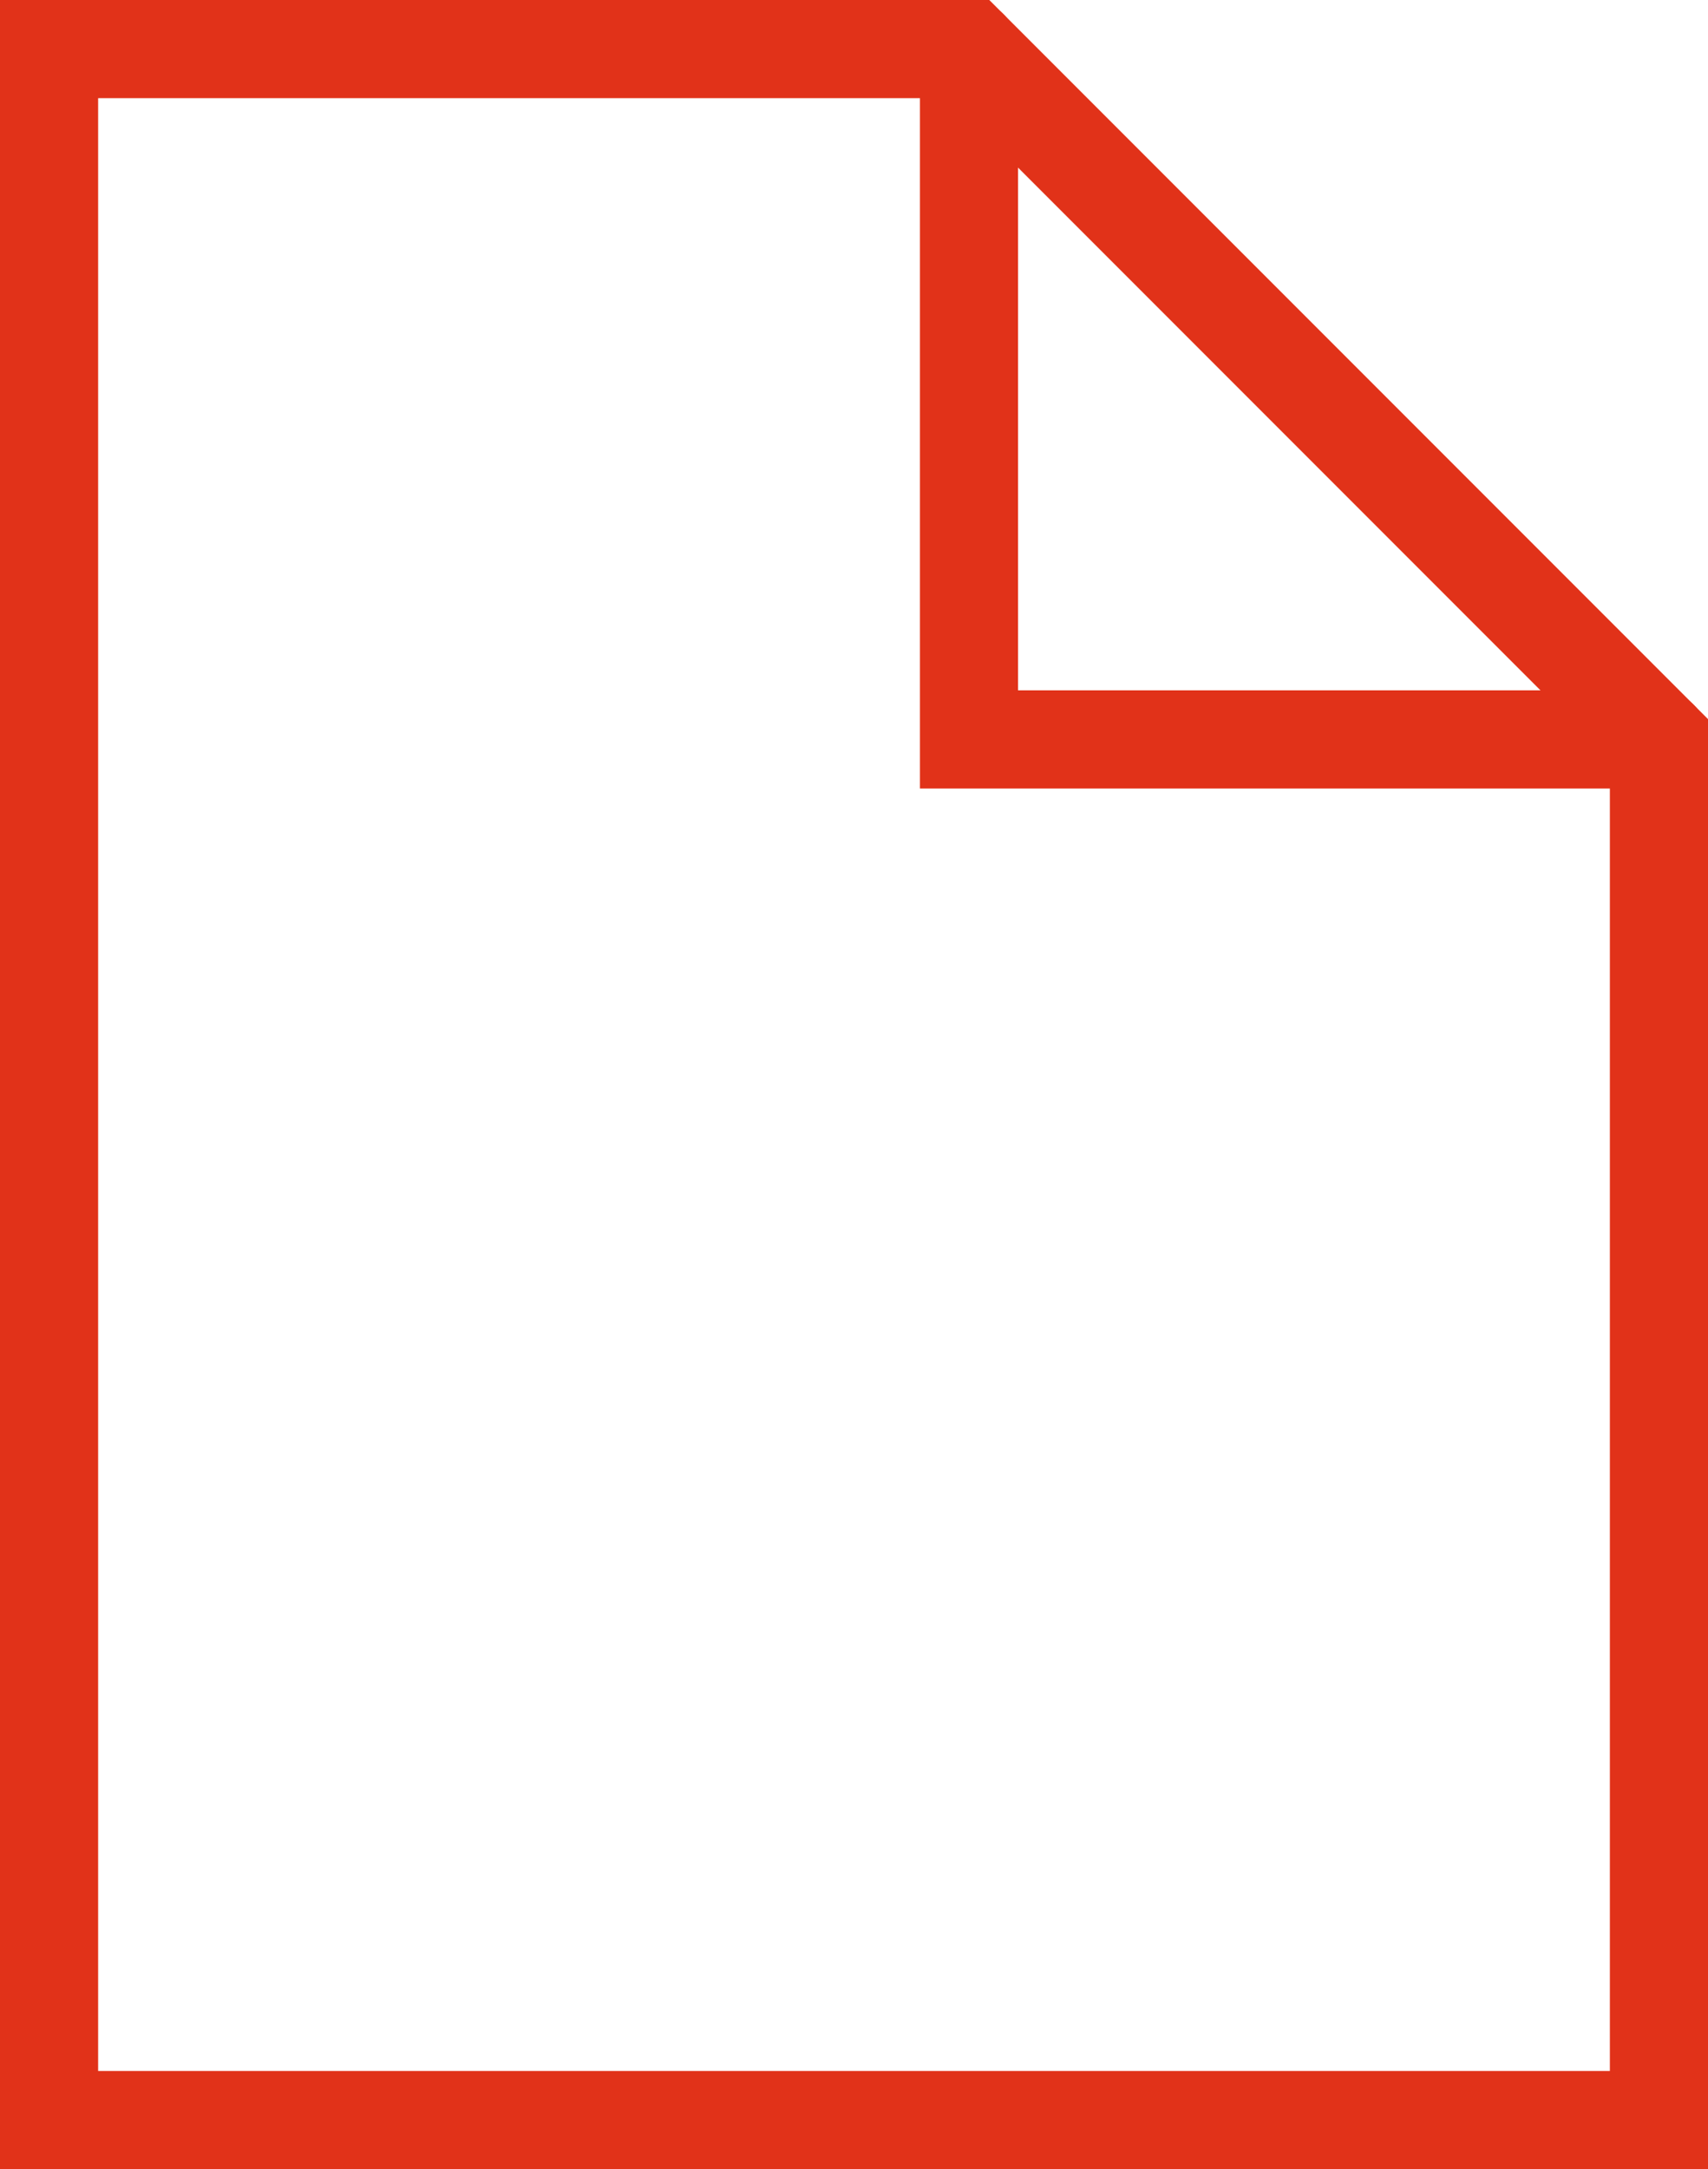
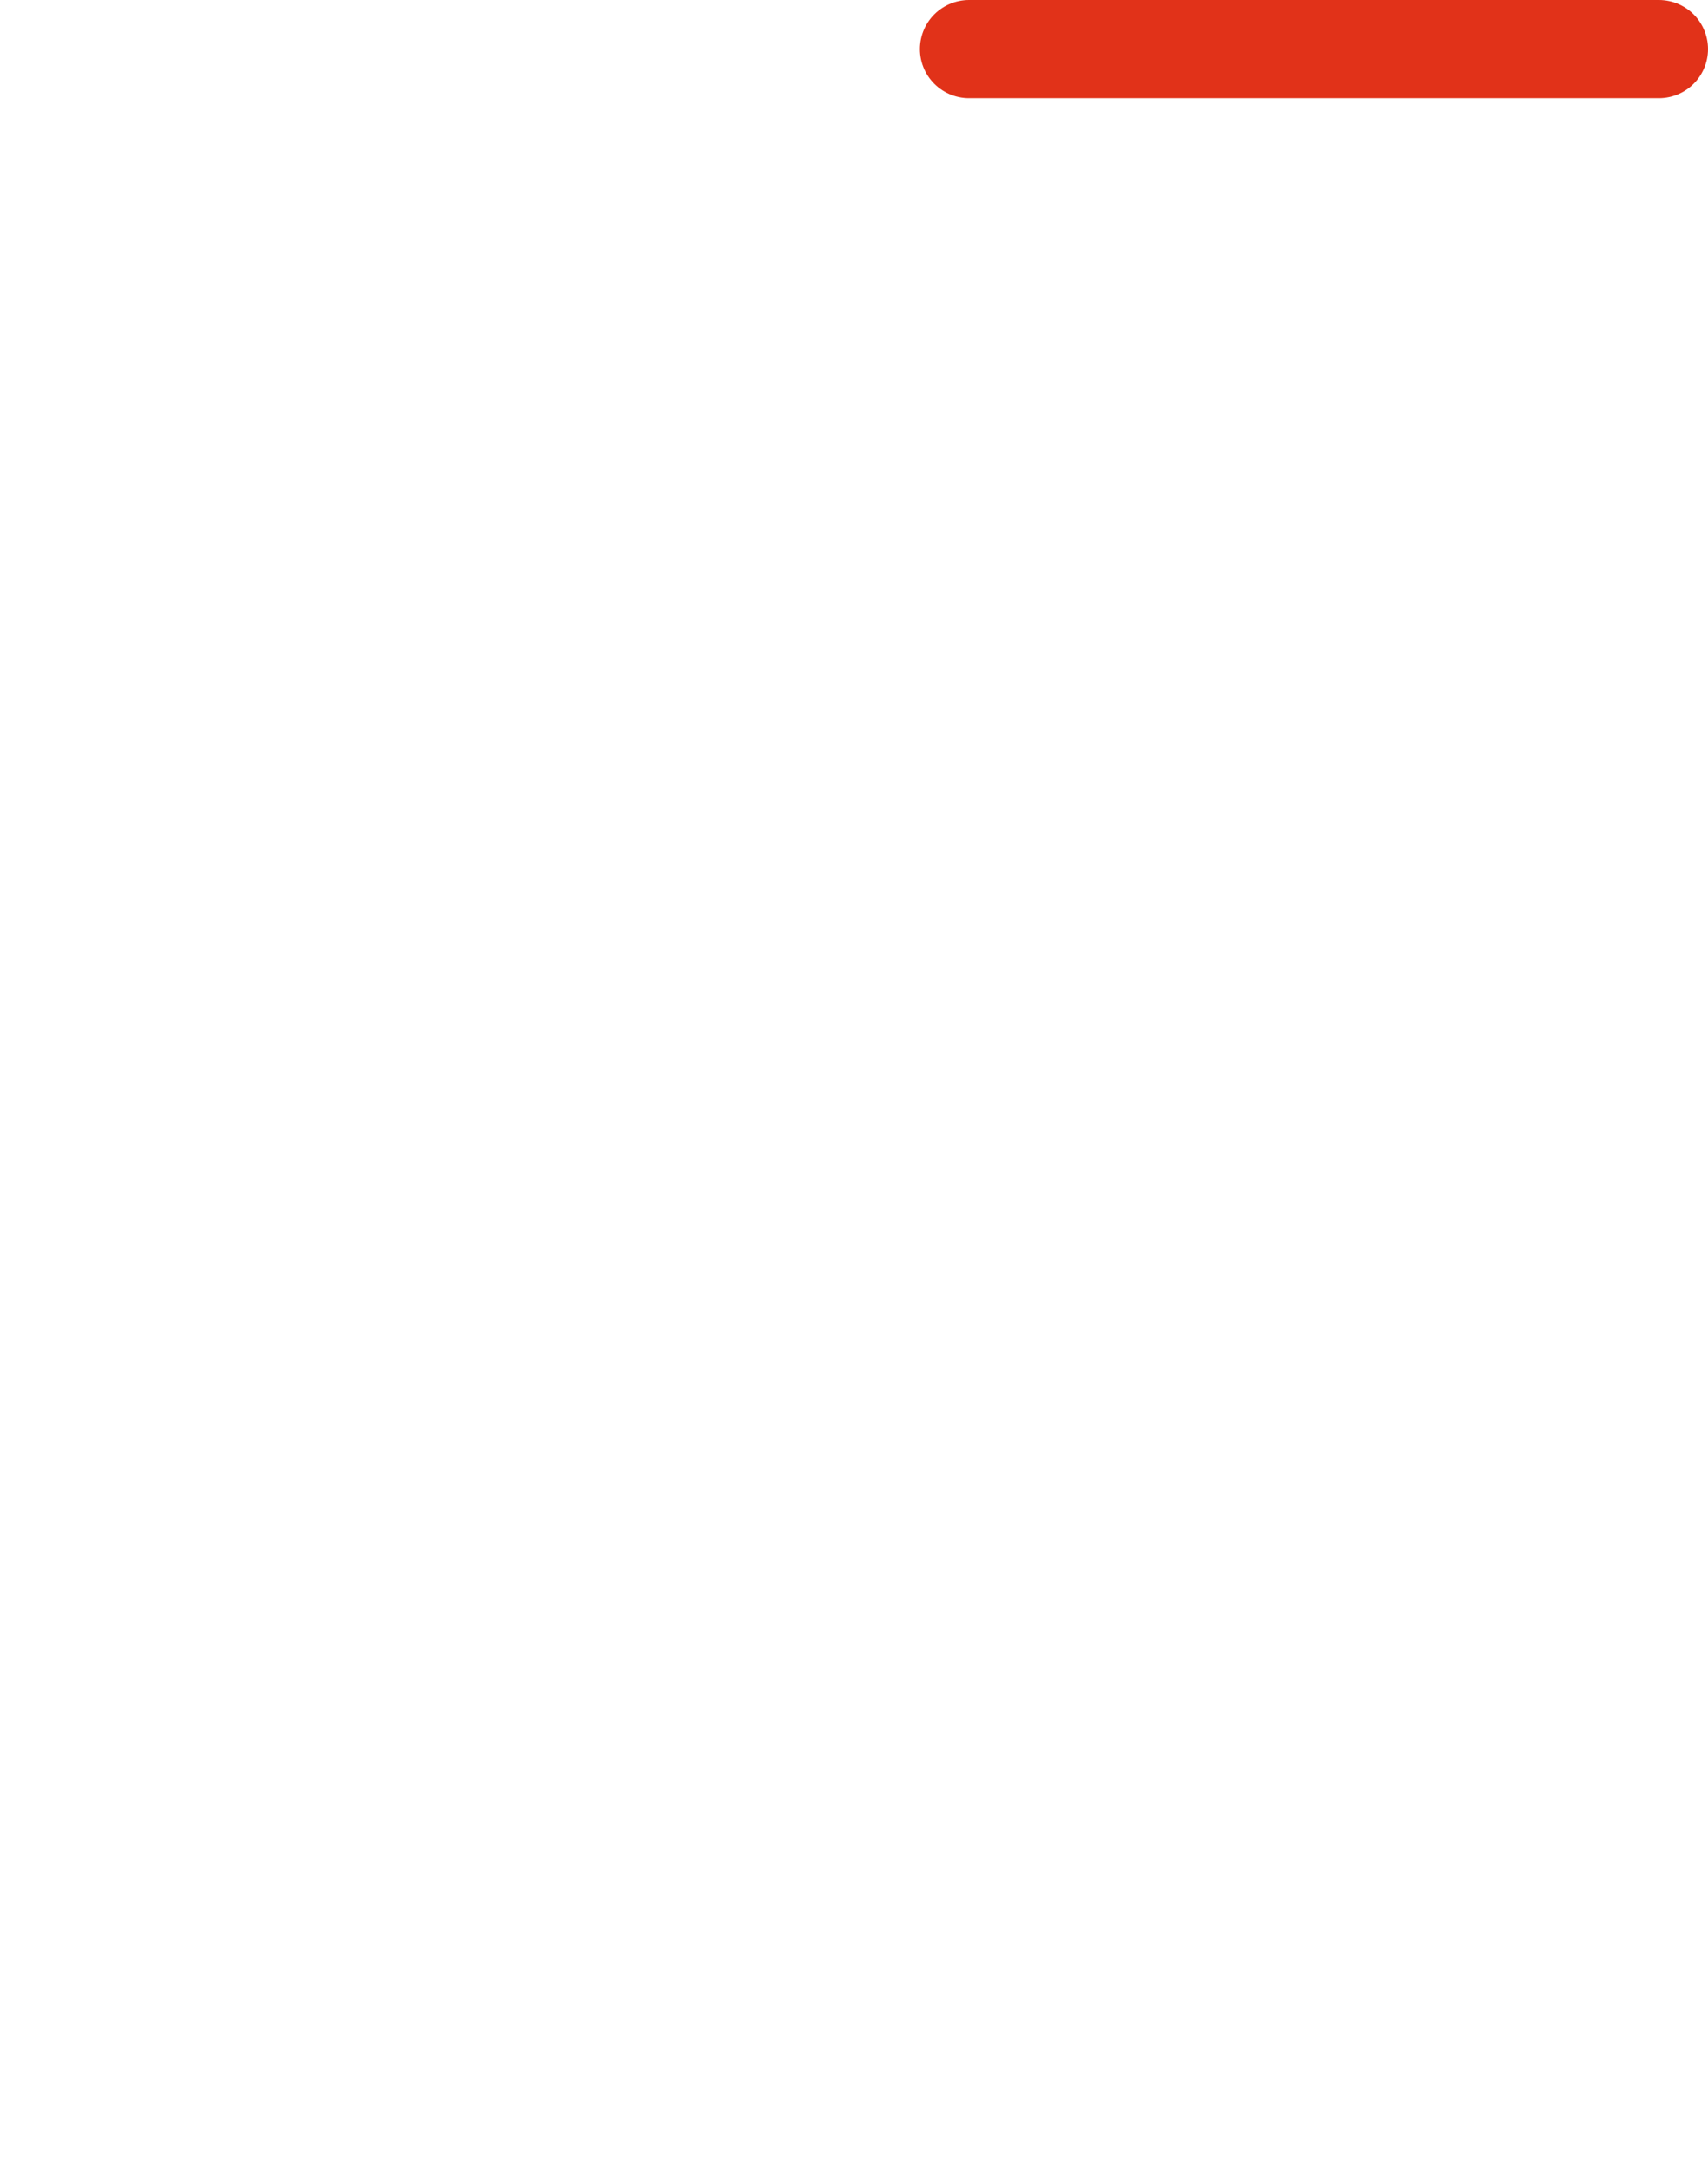
<svg xmlns="http://www.w3.org/2000/svg" width="34.811" height="44.185" viewBox="0 0 34.811 44.185">
  <g id="file" transform="translate(1 1)">
-     <path id="Path_1013" data-name="Path 1013" d="M13,3V17.062H27.062" transform="translate(5.749 -3)" fill="none" stroke="#e13219" stroke-linecap="round" stroke-width="2" />
-     <path id="Path_1014" data-name="Path 1014" d="M23.749,3,37.811,17.062V45.185H5V3Z" transform="translate(-5 -3)" fill="none" stroke="#e13219" stroke-linecap="square" stroke-width="2" />
+     <path id="Path_1013" data-name="Path 1013" d="M13,3H27.062" transform="translate(5.749 -3)" fill="none" stroke="#e13219" stroke-linecap="round" stroke-width="2" />
  </g>
</svg>